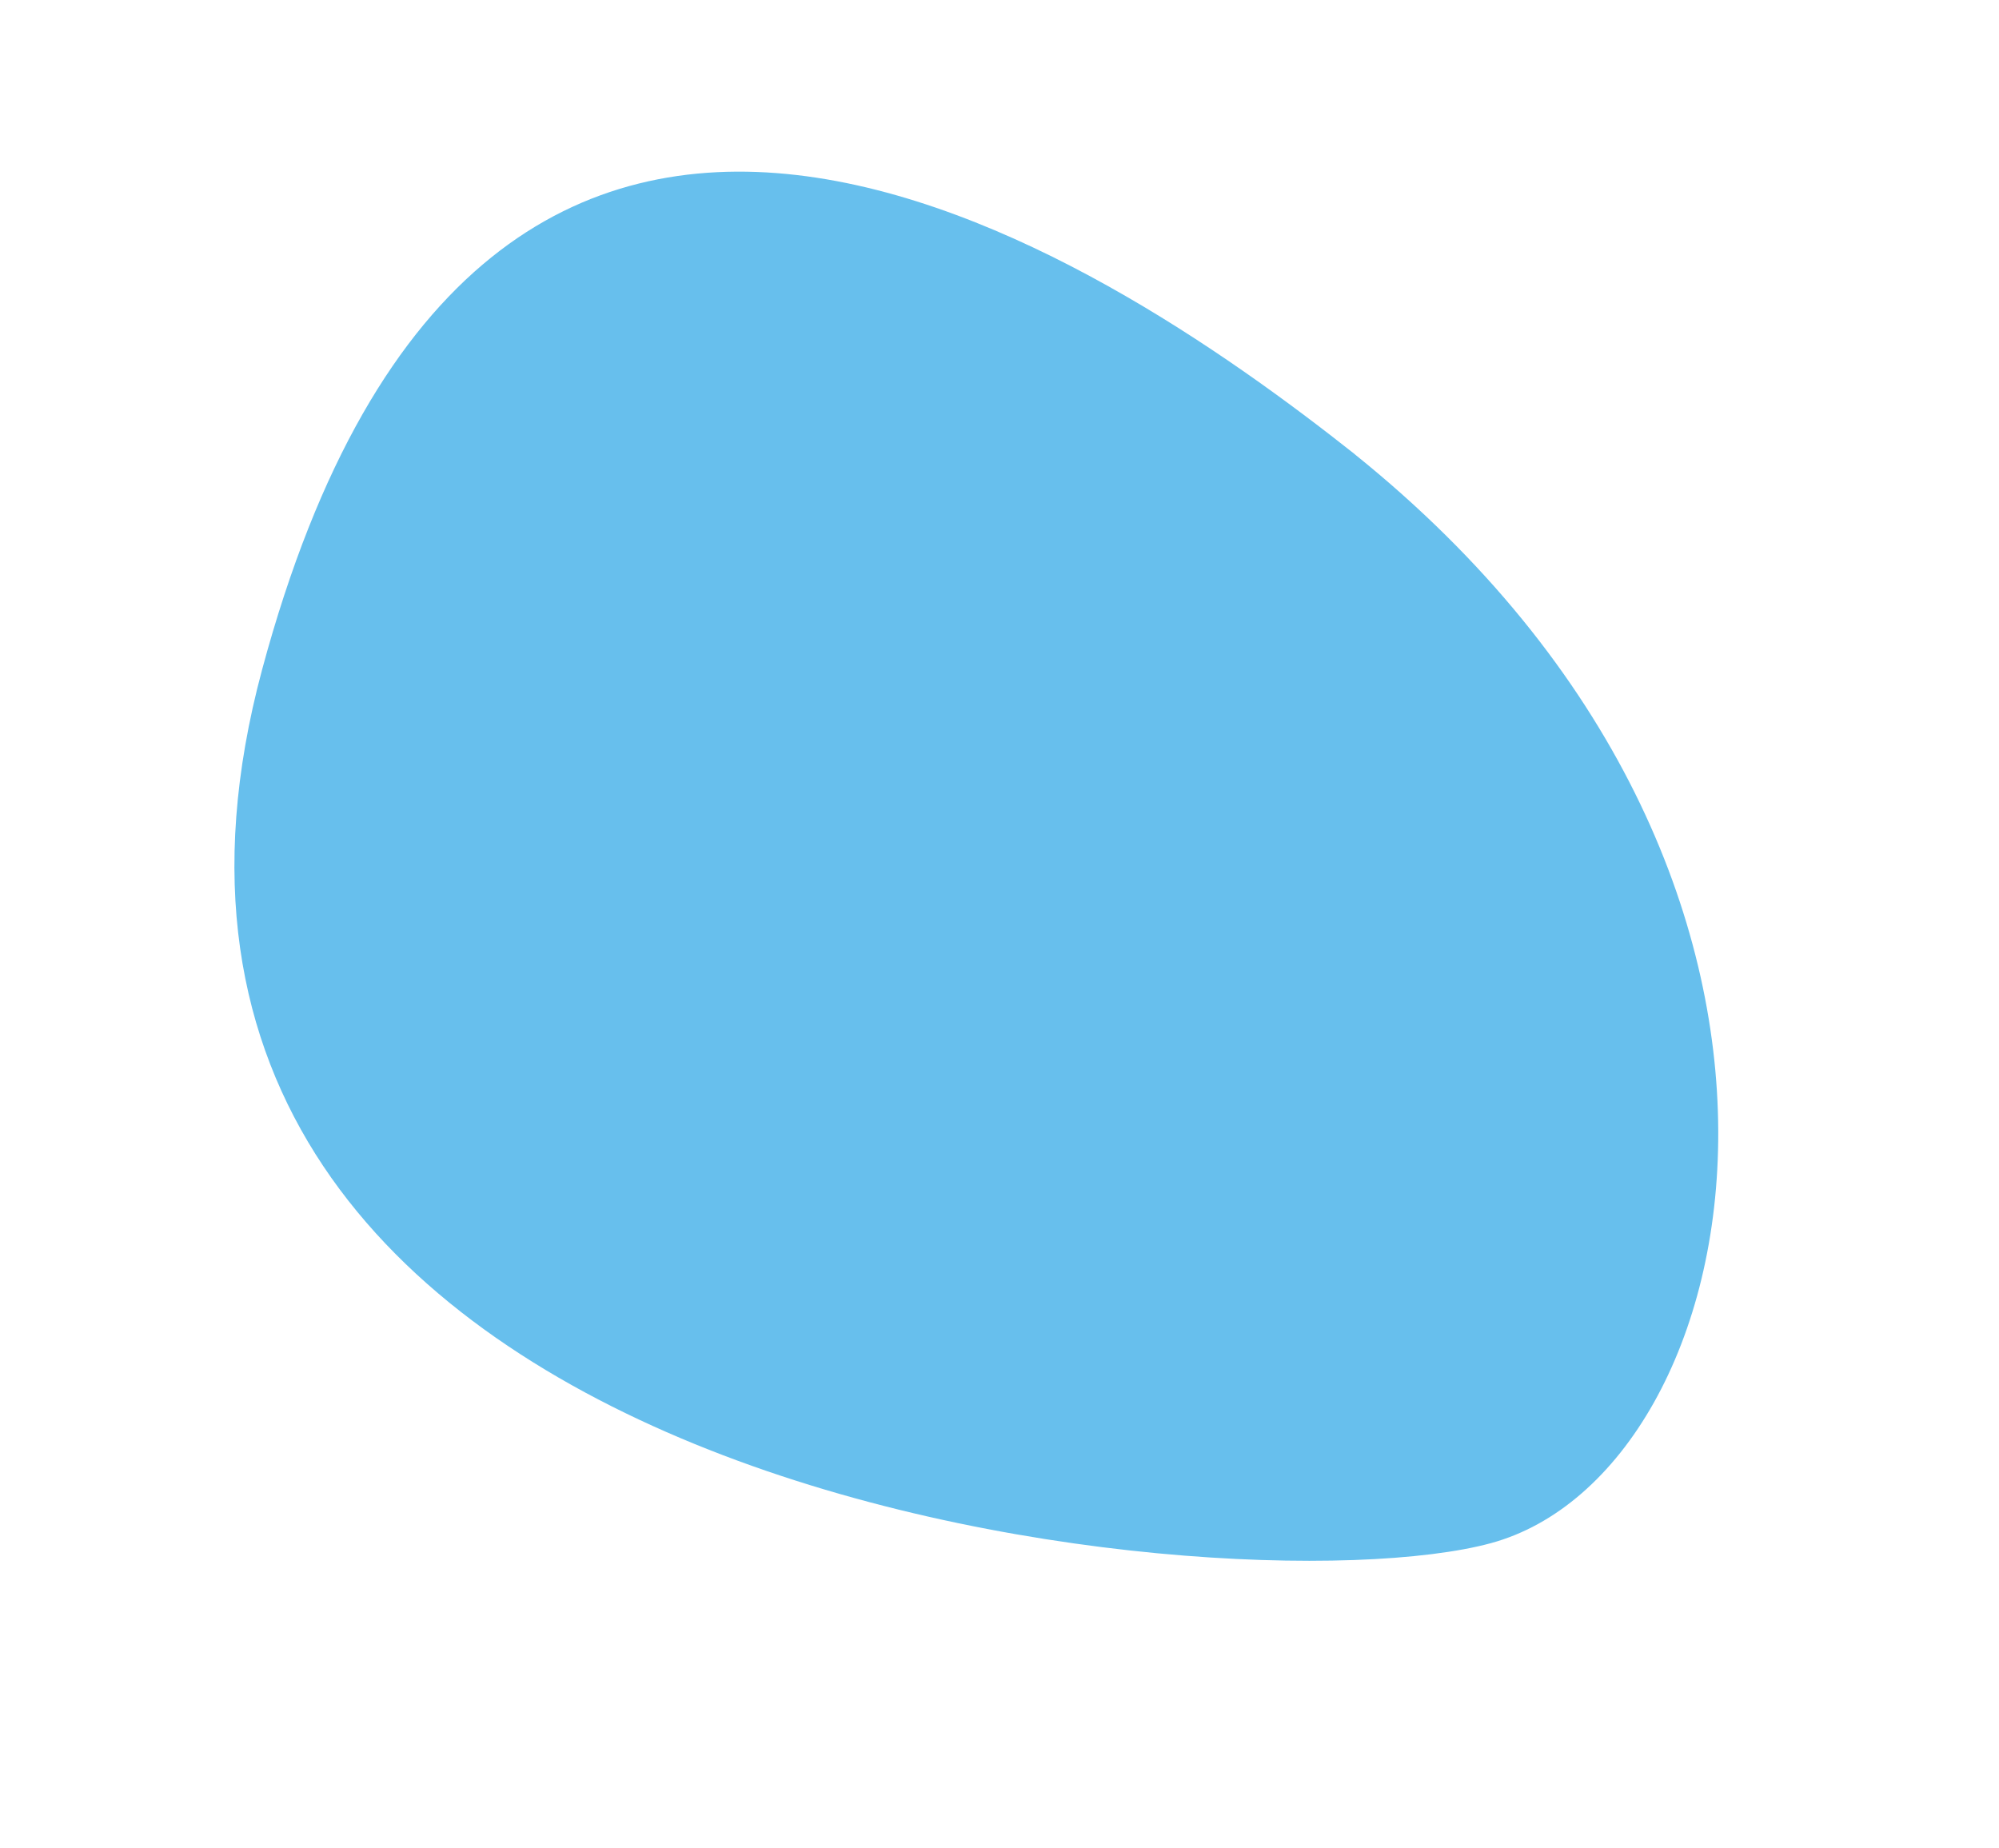
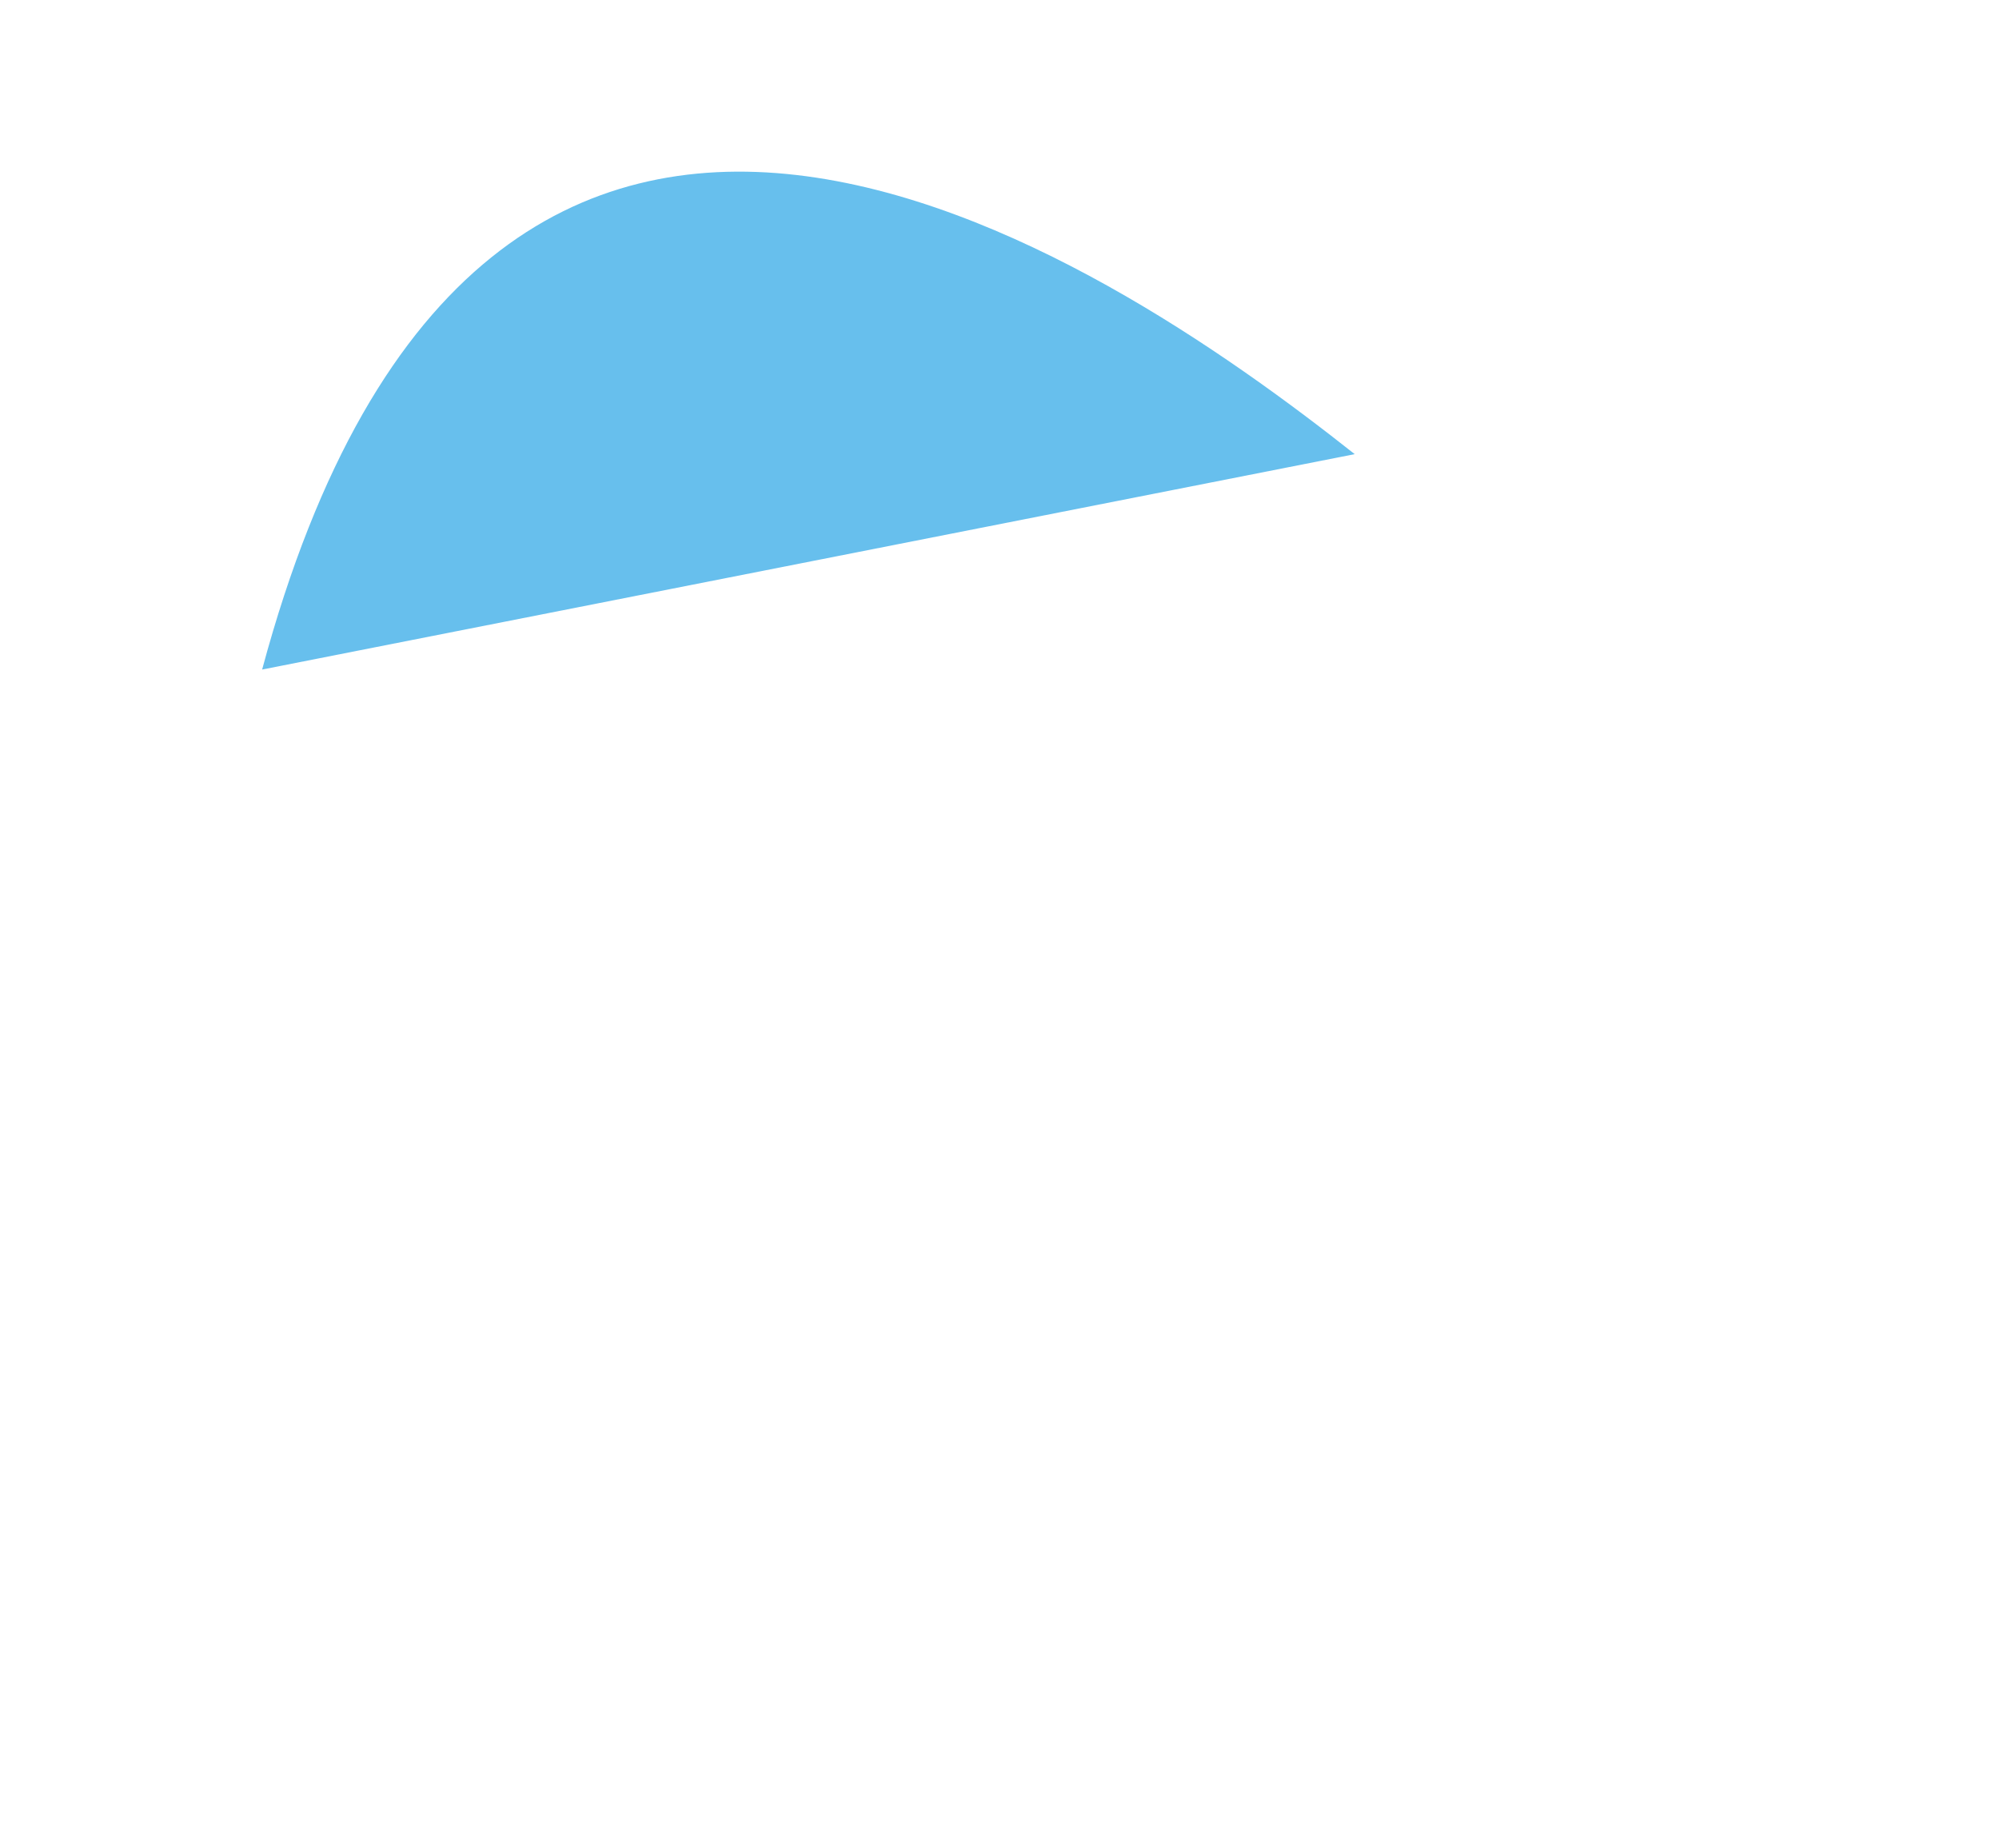
<svg xmlns="http://www.w3.org/2000/svg" width="164.106" height="151.704" viewBox="0 0 164.106 151.704">
-   <path id="Tracé_1525" data-name="Tracé 1525" d="M72.836,2.251C46.487-2.1-14.027-7.243,2.96,61.2s107.055,29.317,122.992,13.82,1.543-63.331-53.117-72.764" transform="translate(48.601) rotate(29)" fill="#67bfed" />
+   <path id="Tracé_1525" data-name="Tracé 1525" d="M72.836,2.251C46.487-2.1-14.027-7.243,2.96,61.2" transform="translate(48.601) rotate(29)" fill="#67bfed" />
</svg>